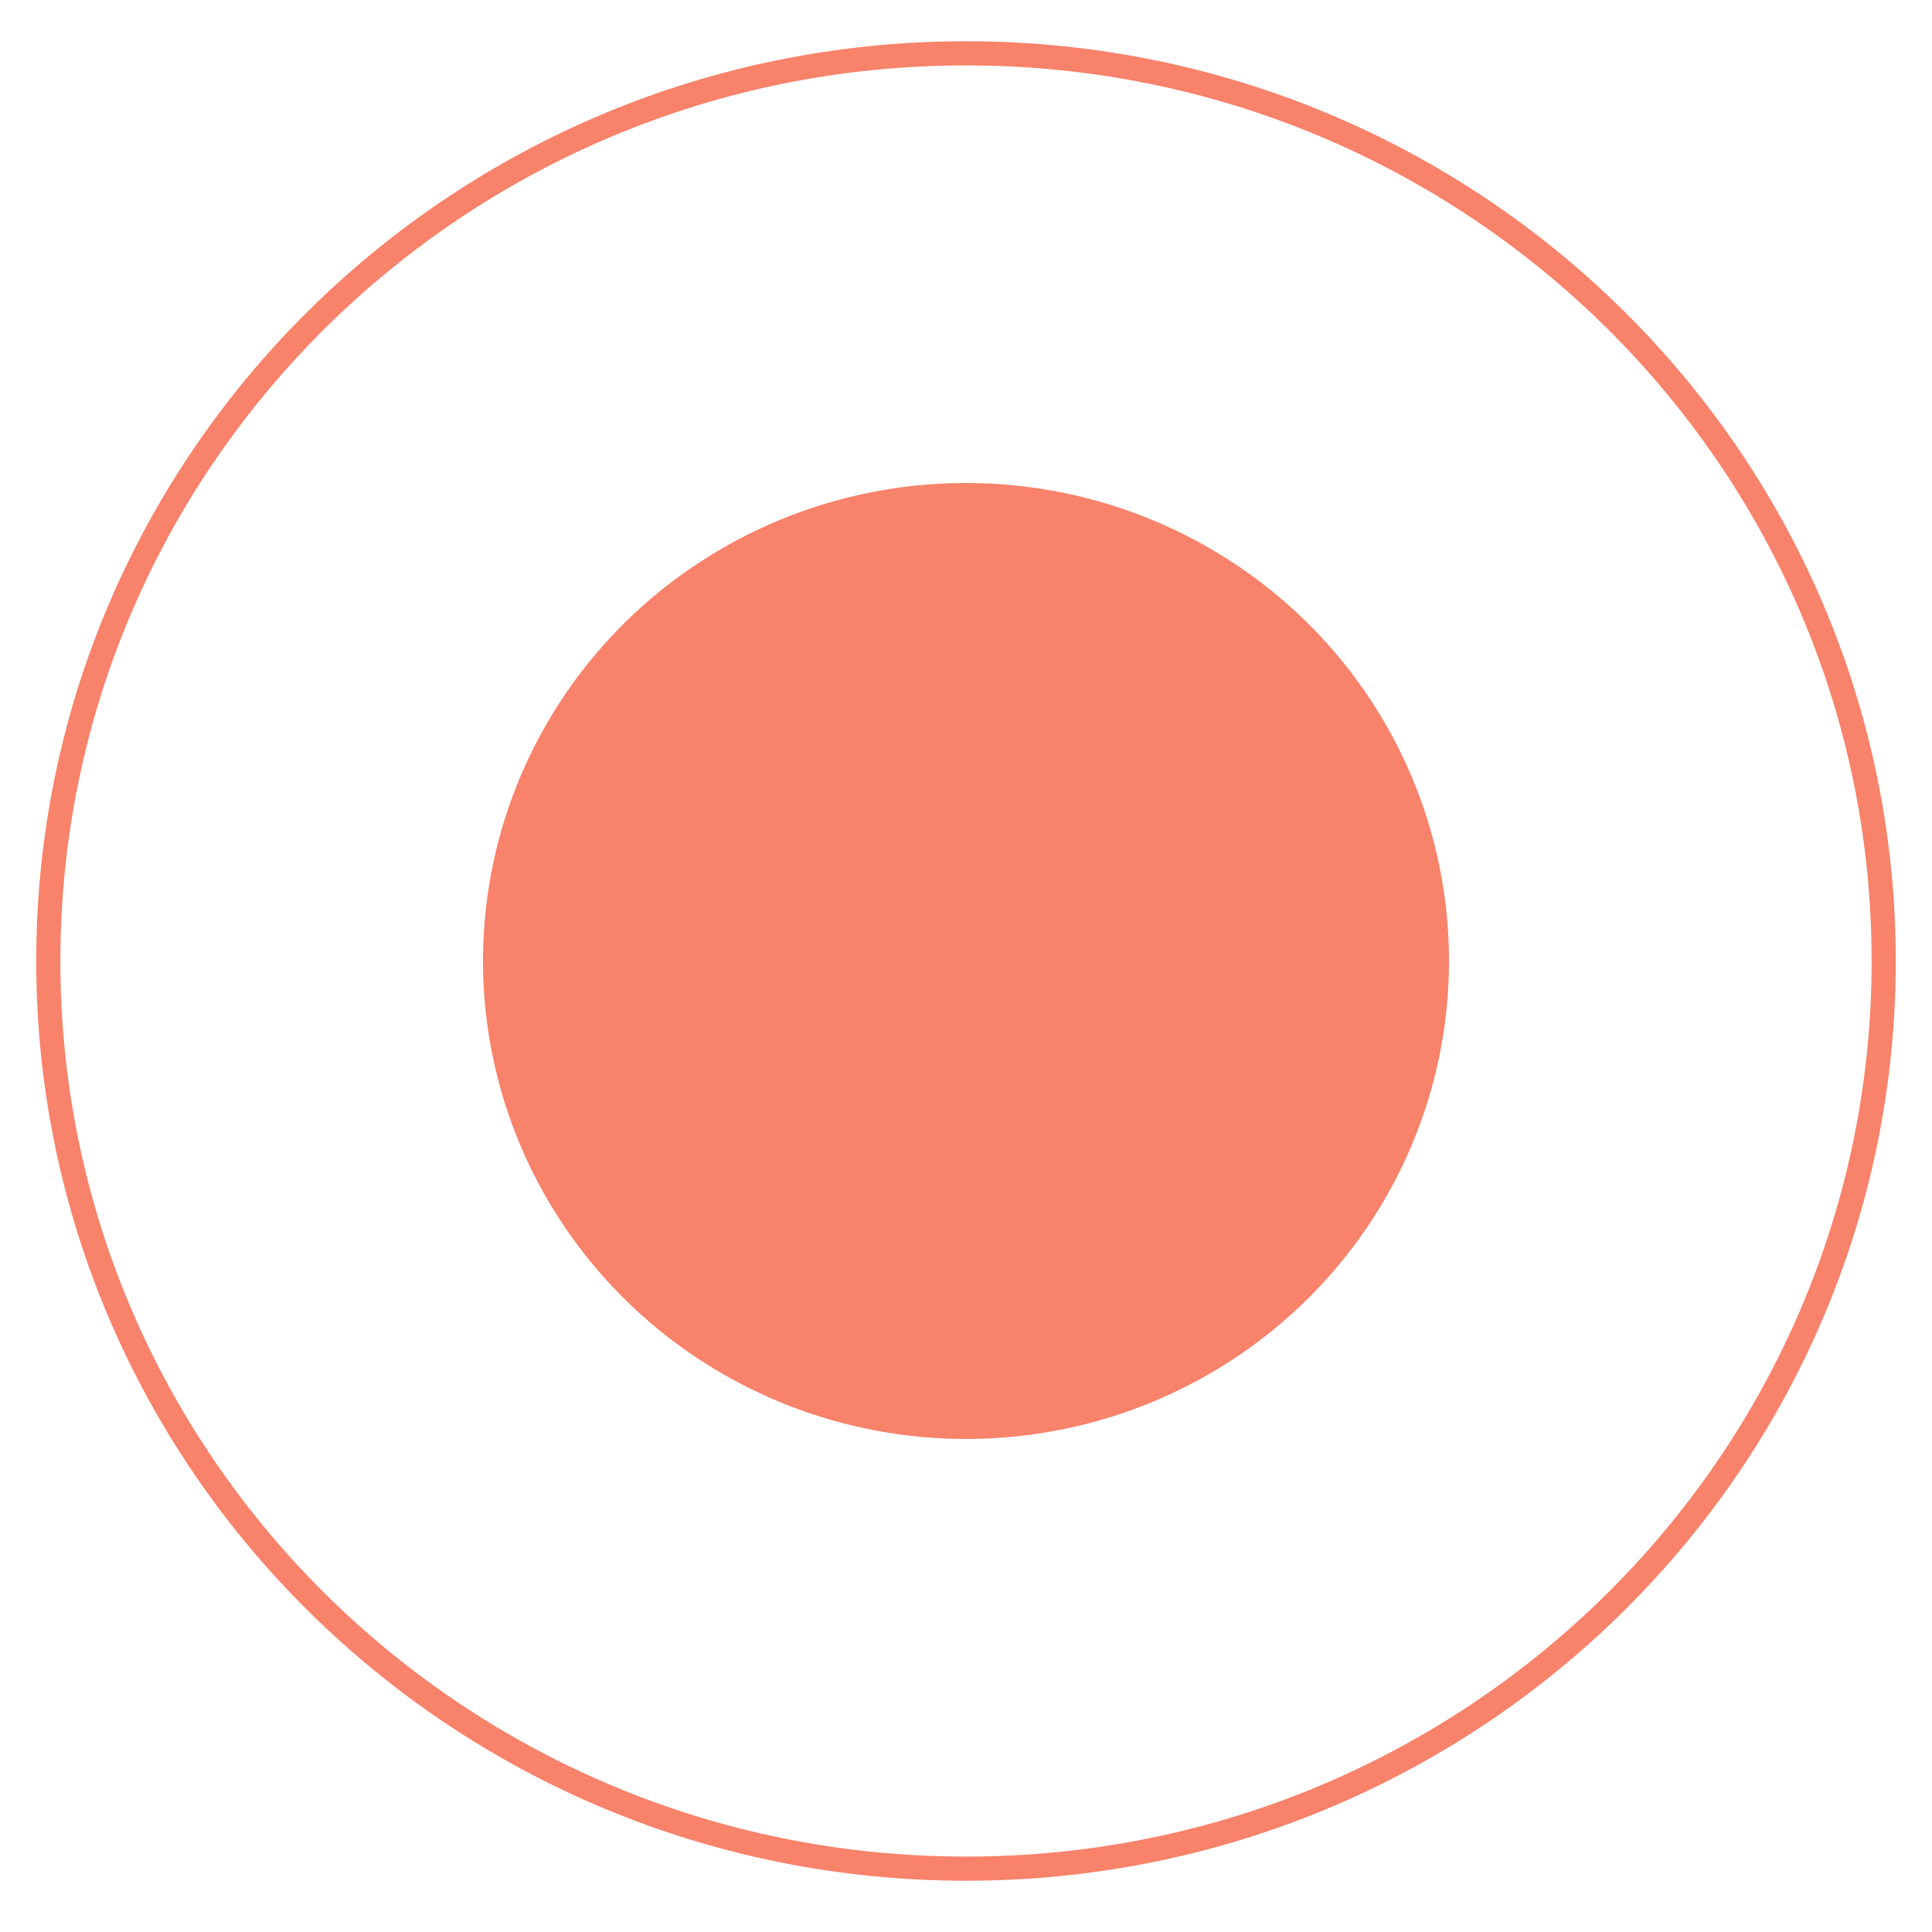
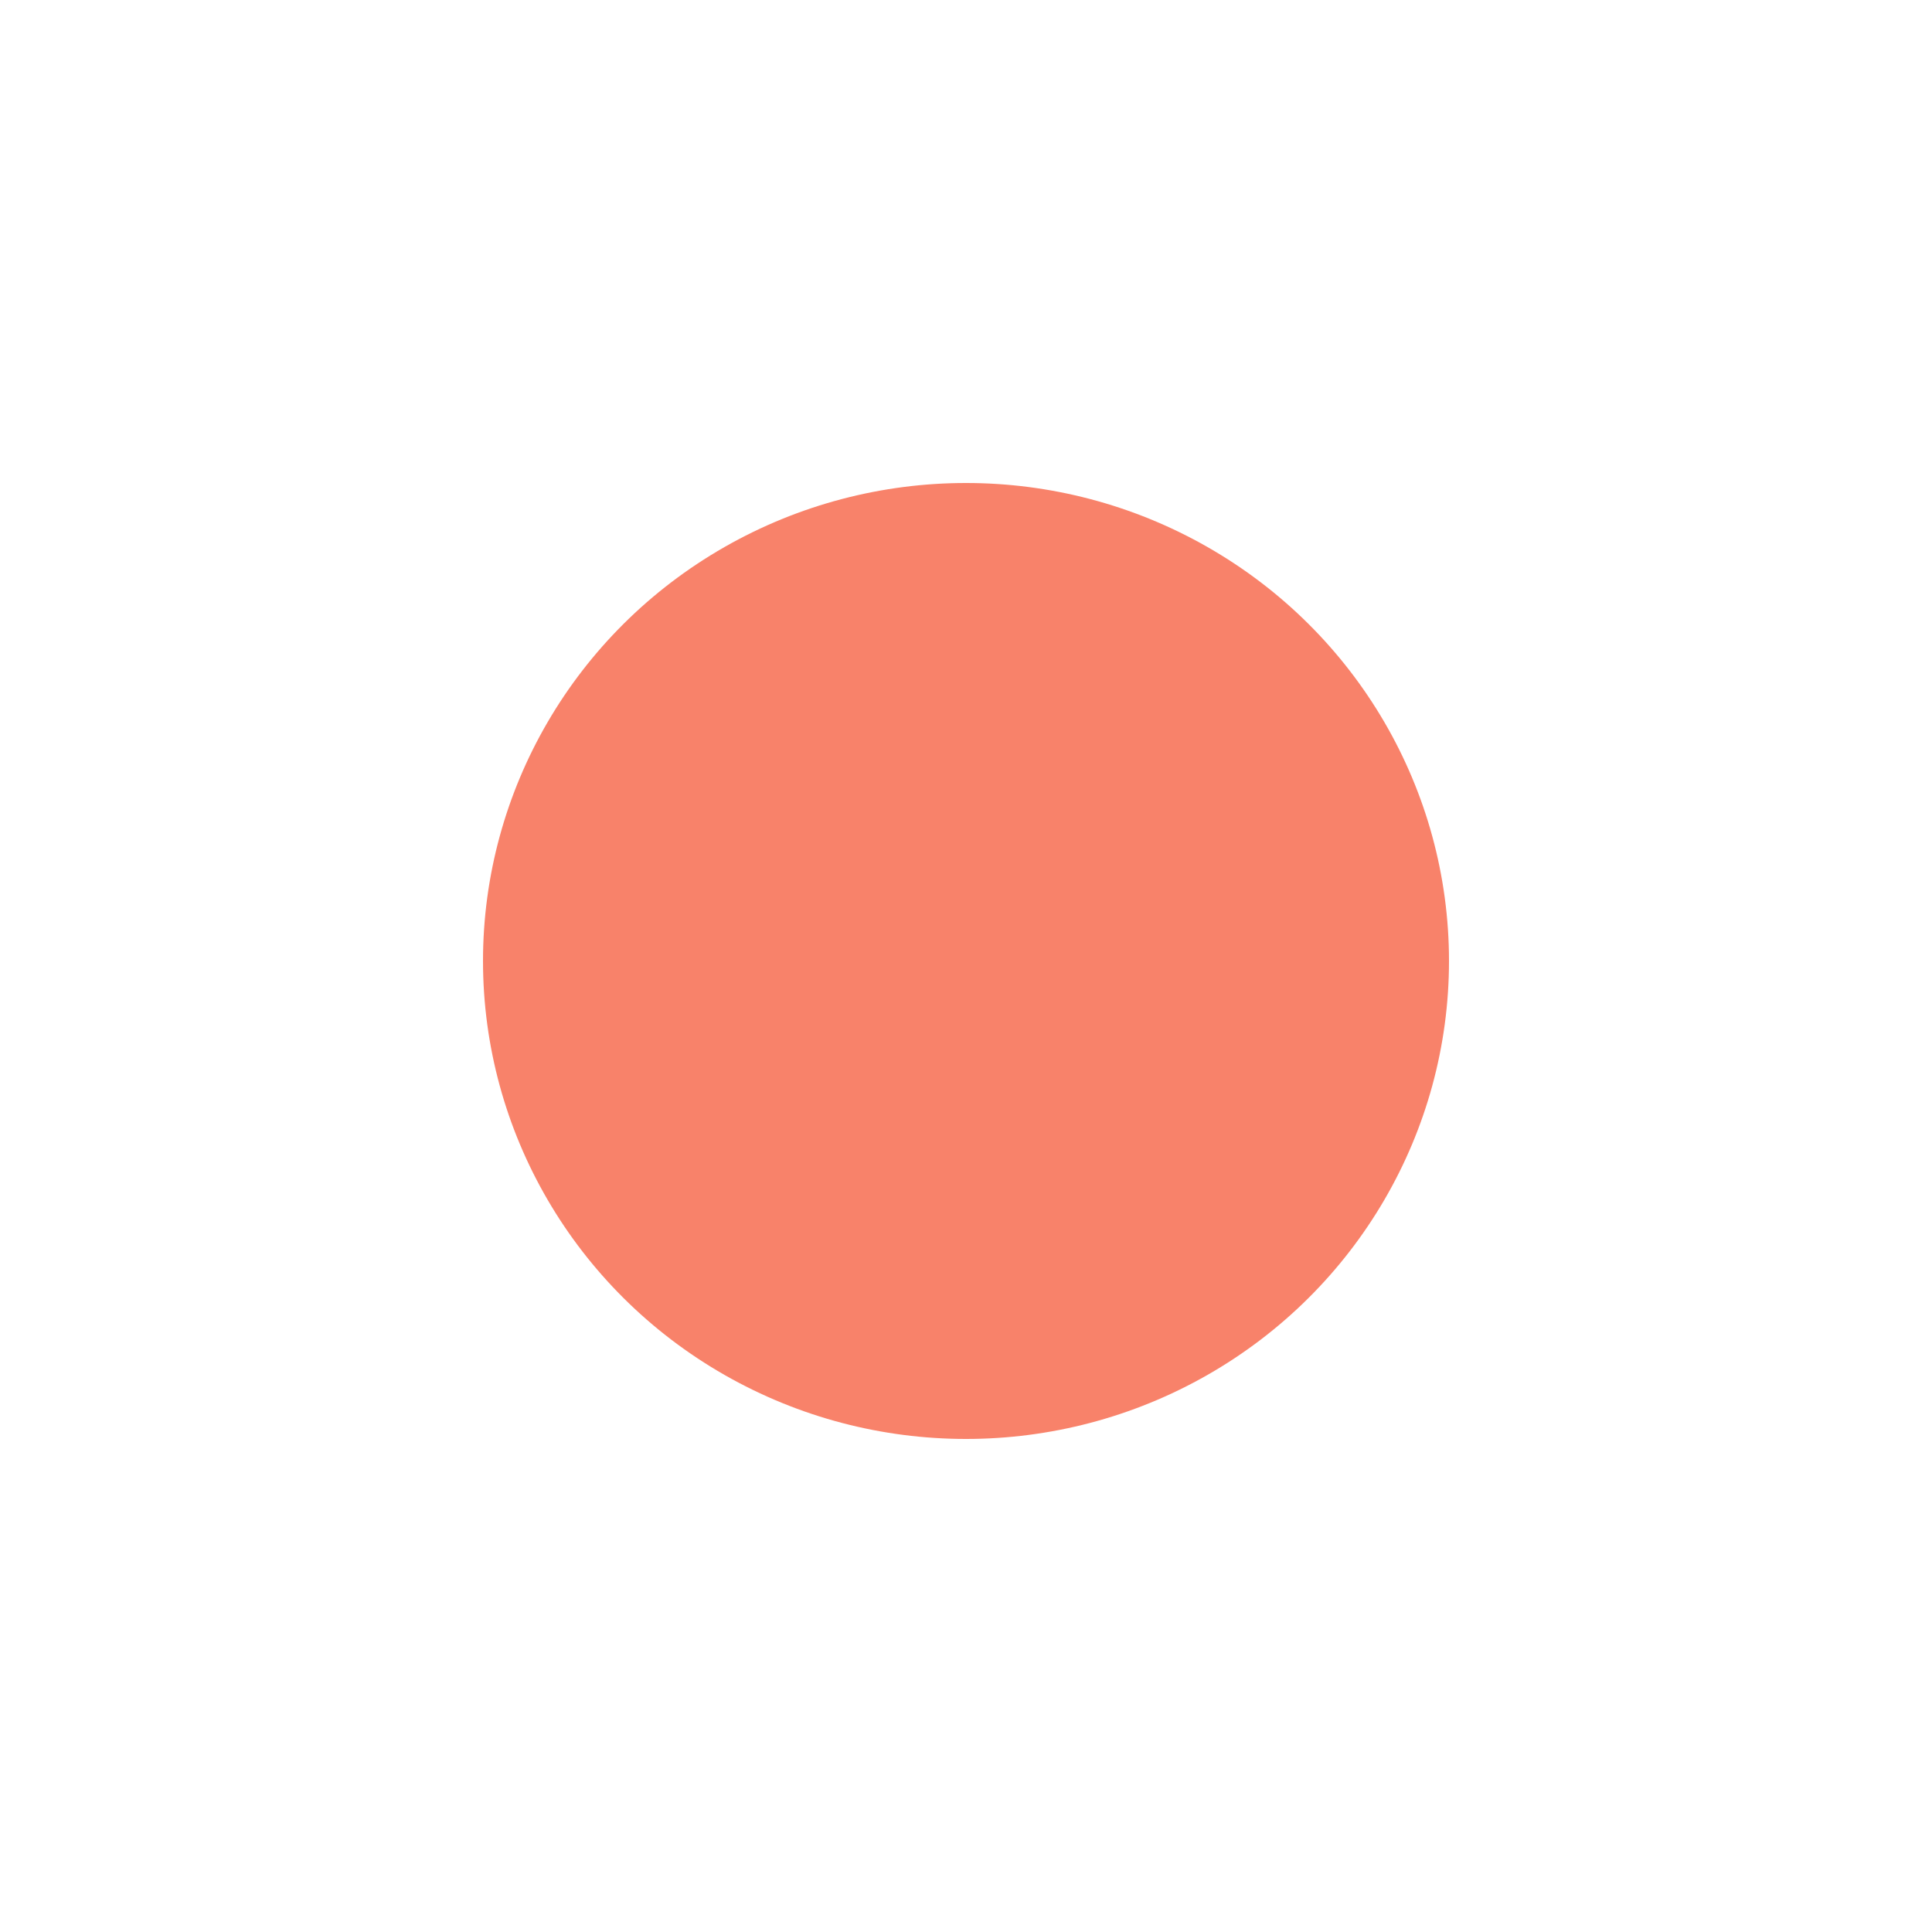
<svg xmlns="http://www.w3.org/2000/svg" width="80" height="80" viewBox="0 0 80 80" fill="none">
  <g filter="url(#filter0_f_28_708)">
    <ellipse cx="40" cy="39.792" rx="20" ry="19.792" fill="#F8826A" />
  </g>
-   <path d="M78 39.793C78 60.53 61.007 77.377 40 77.377C18.993 77.377 2 60.53 2 39.793C2 19.055 18.993 2.208 40 2.208C61.007 2.208 78 19.055 78 39.793Z" stroke="#F8826A" />
  <defs>
    <filter id="filter0_f_28_708" x="0" y="0" width="80" height="79.585" filterUnits="userSpaceOnUse" color-interpolation-filters="sRGB">
      <feFlood flood-opacity="0" result="BackgroundImageFix" />
      <feBlend mode="normal" in="SourceGraphic" in2="BackgroundImageFix" result="shape" />
      <feGaussianBlur stdDeviation="2.5" result="effect1_foregroundBlur_28_708" />
    </filter>
  </defs>
</svg>